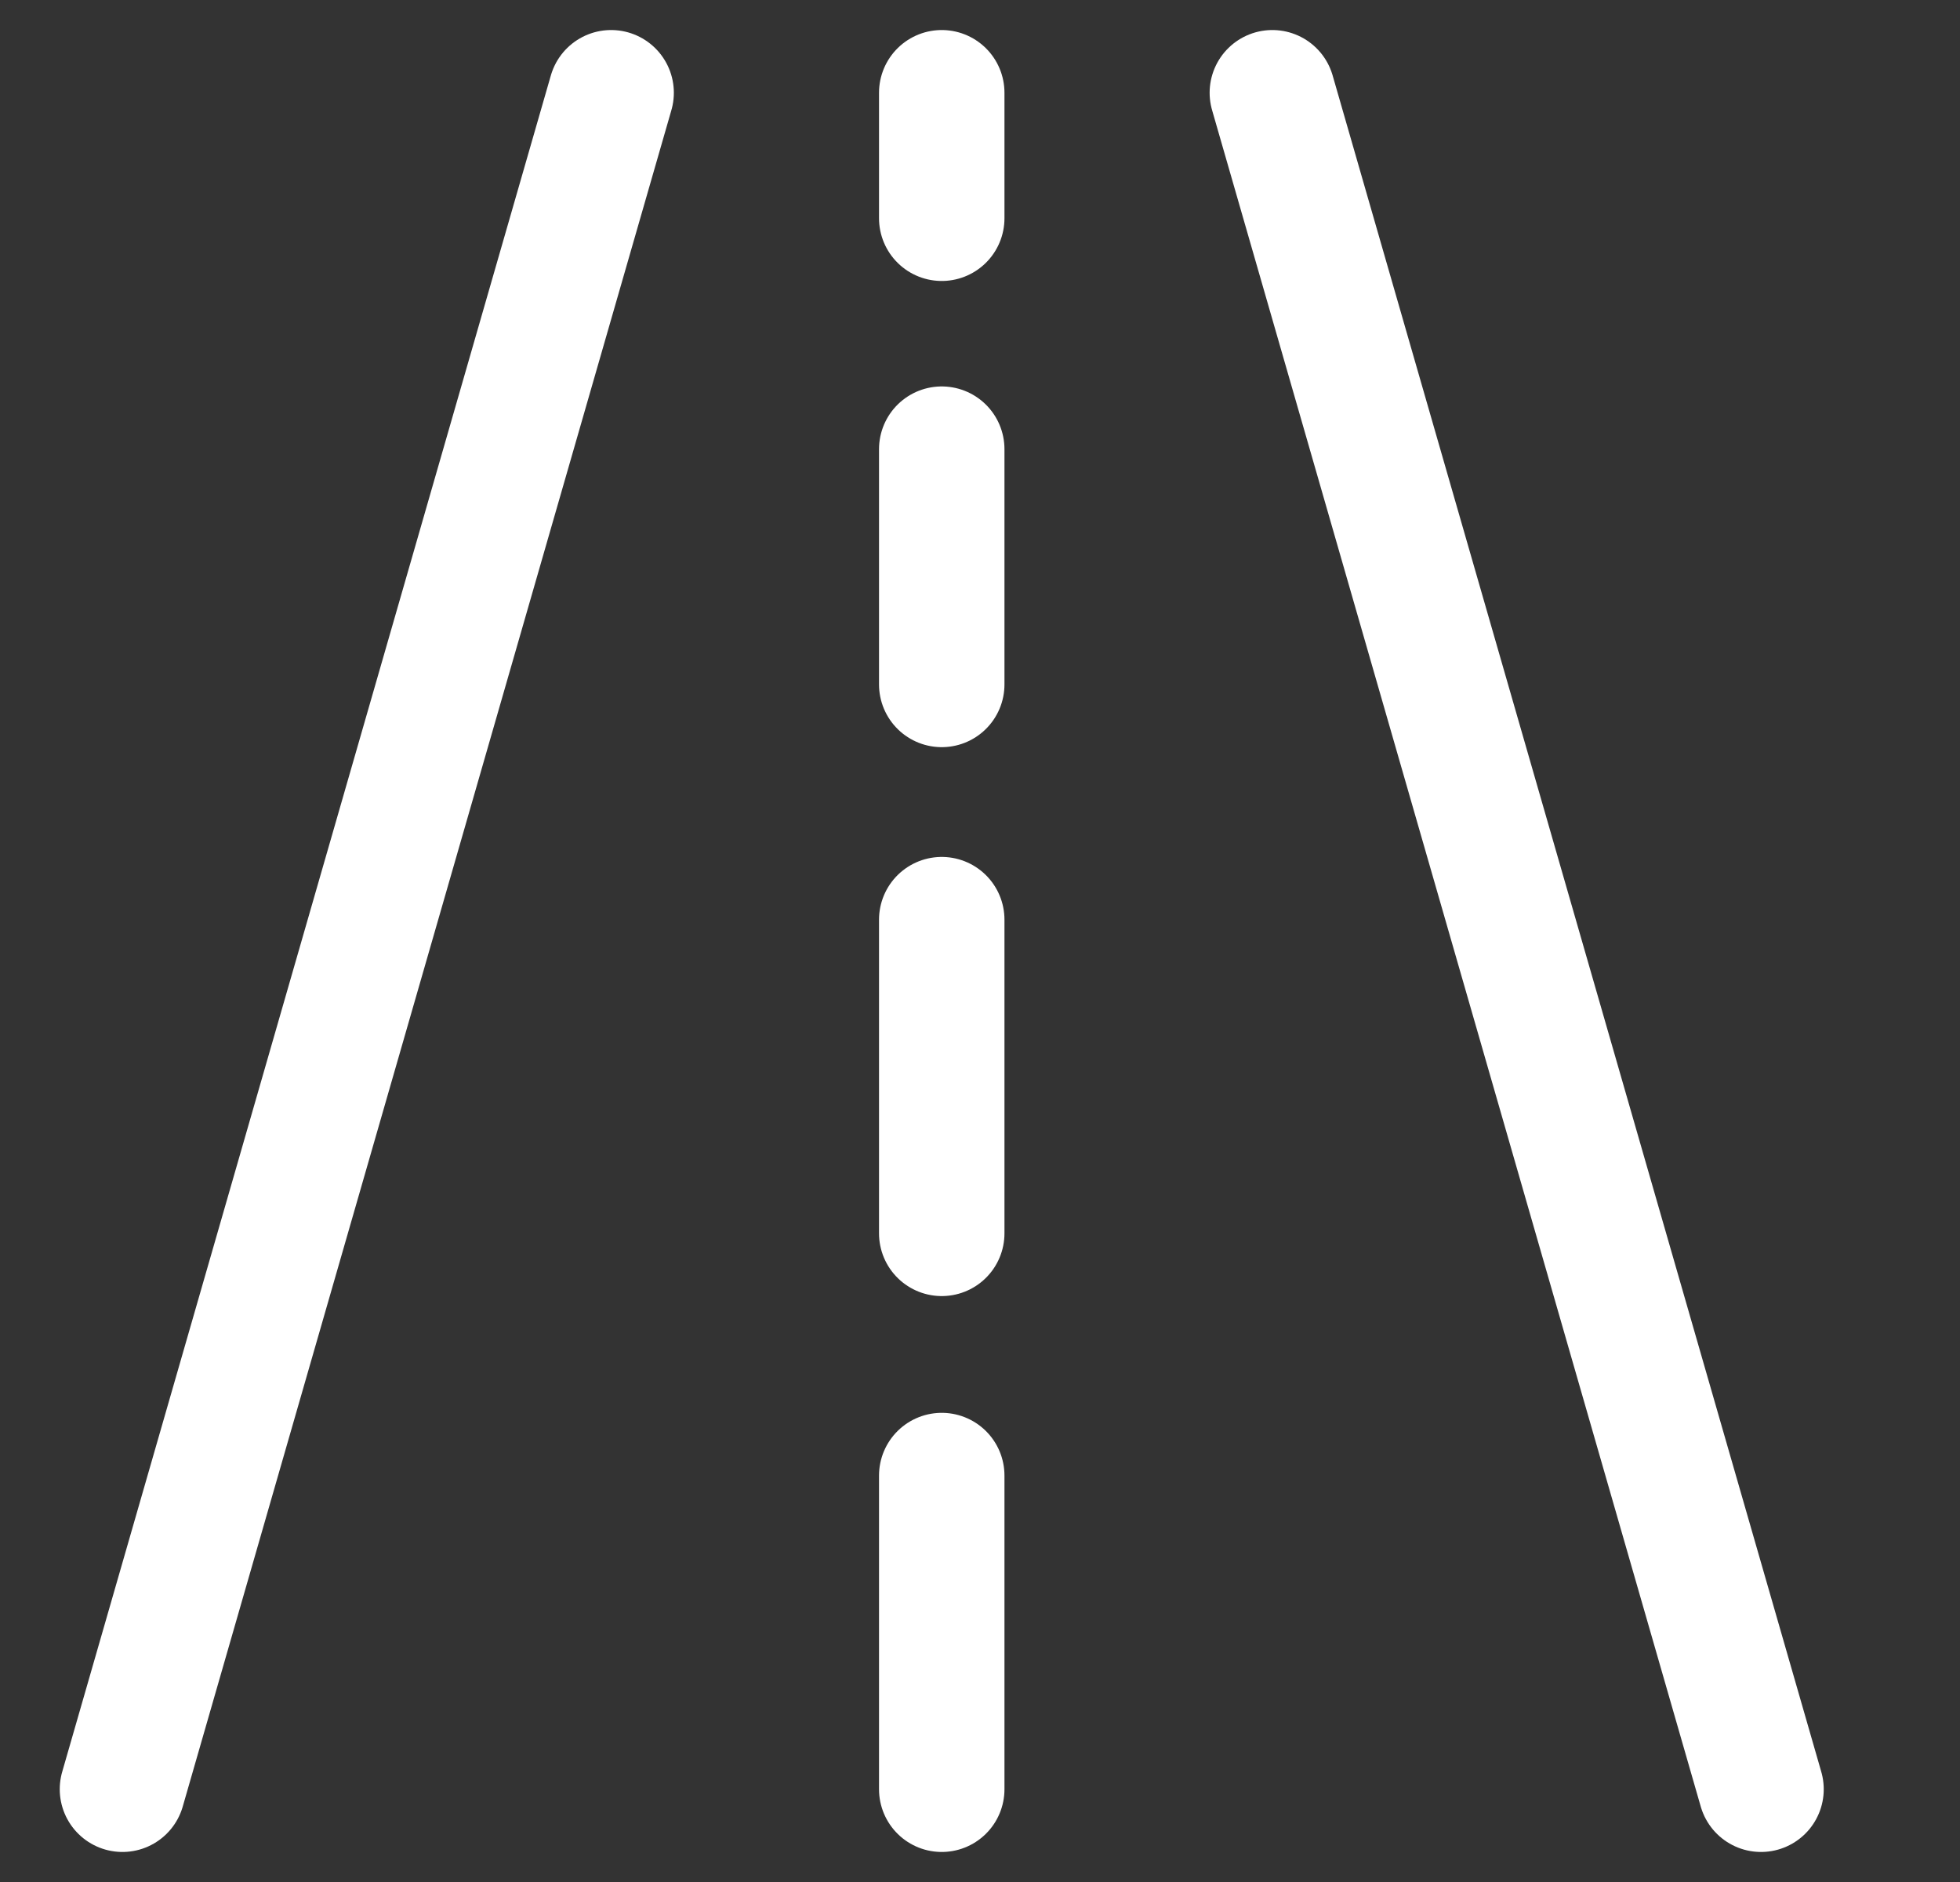
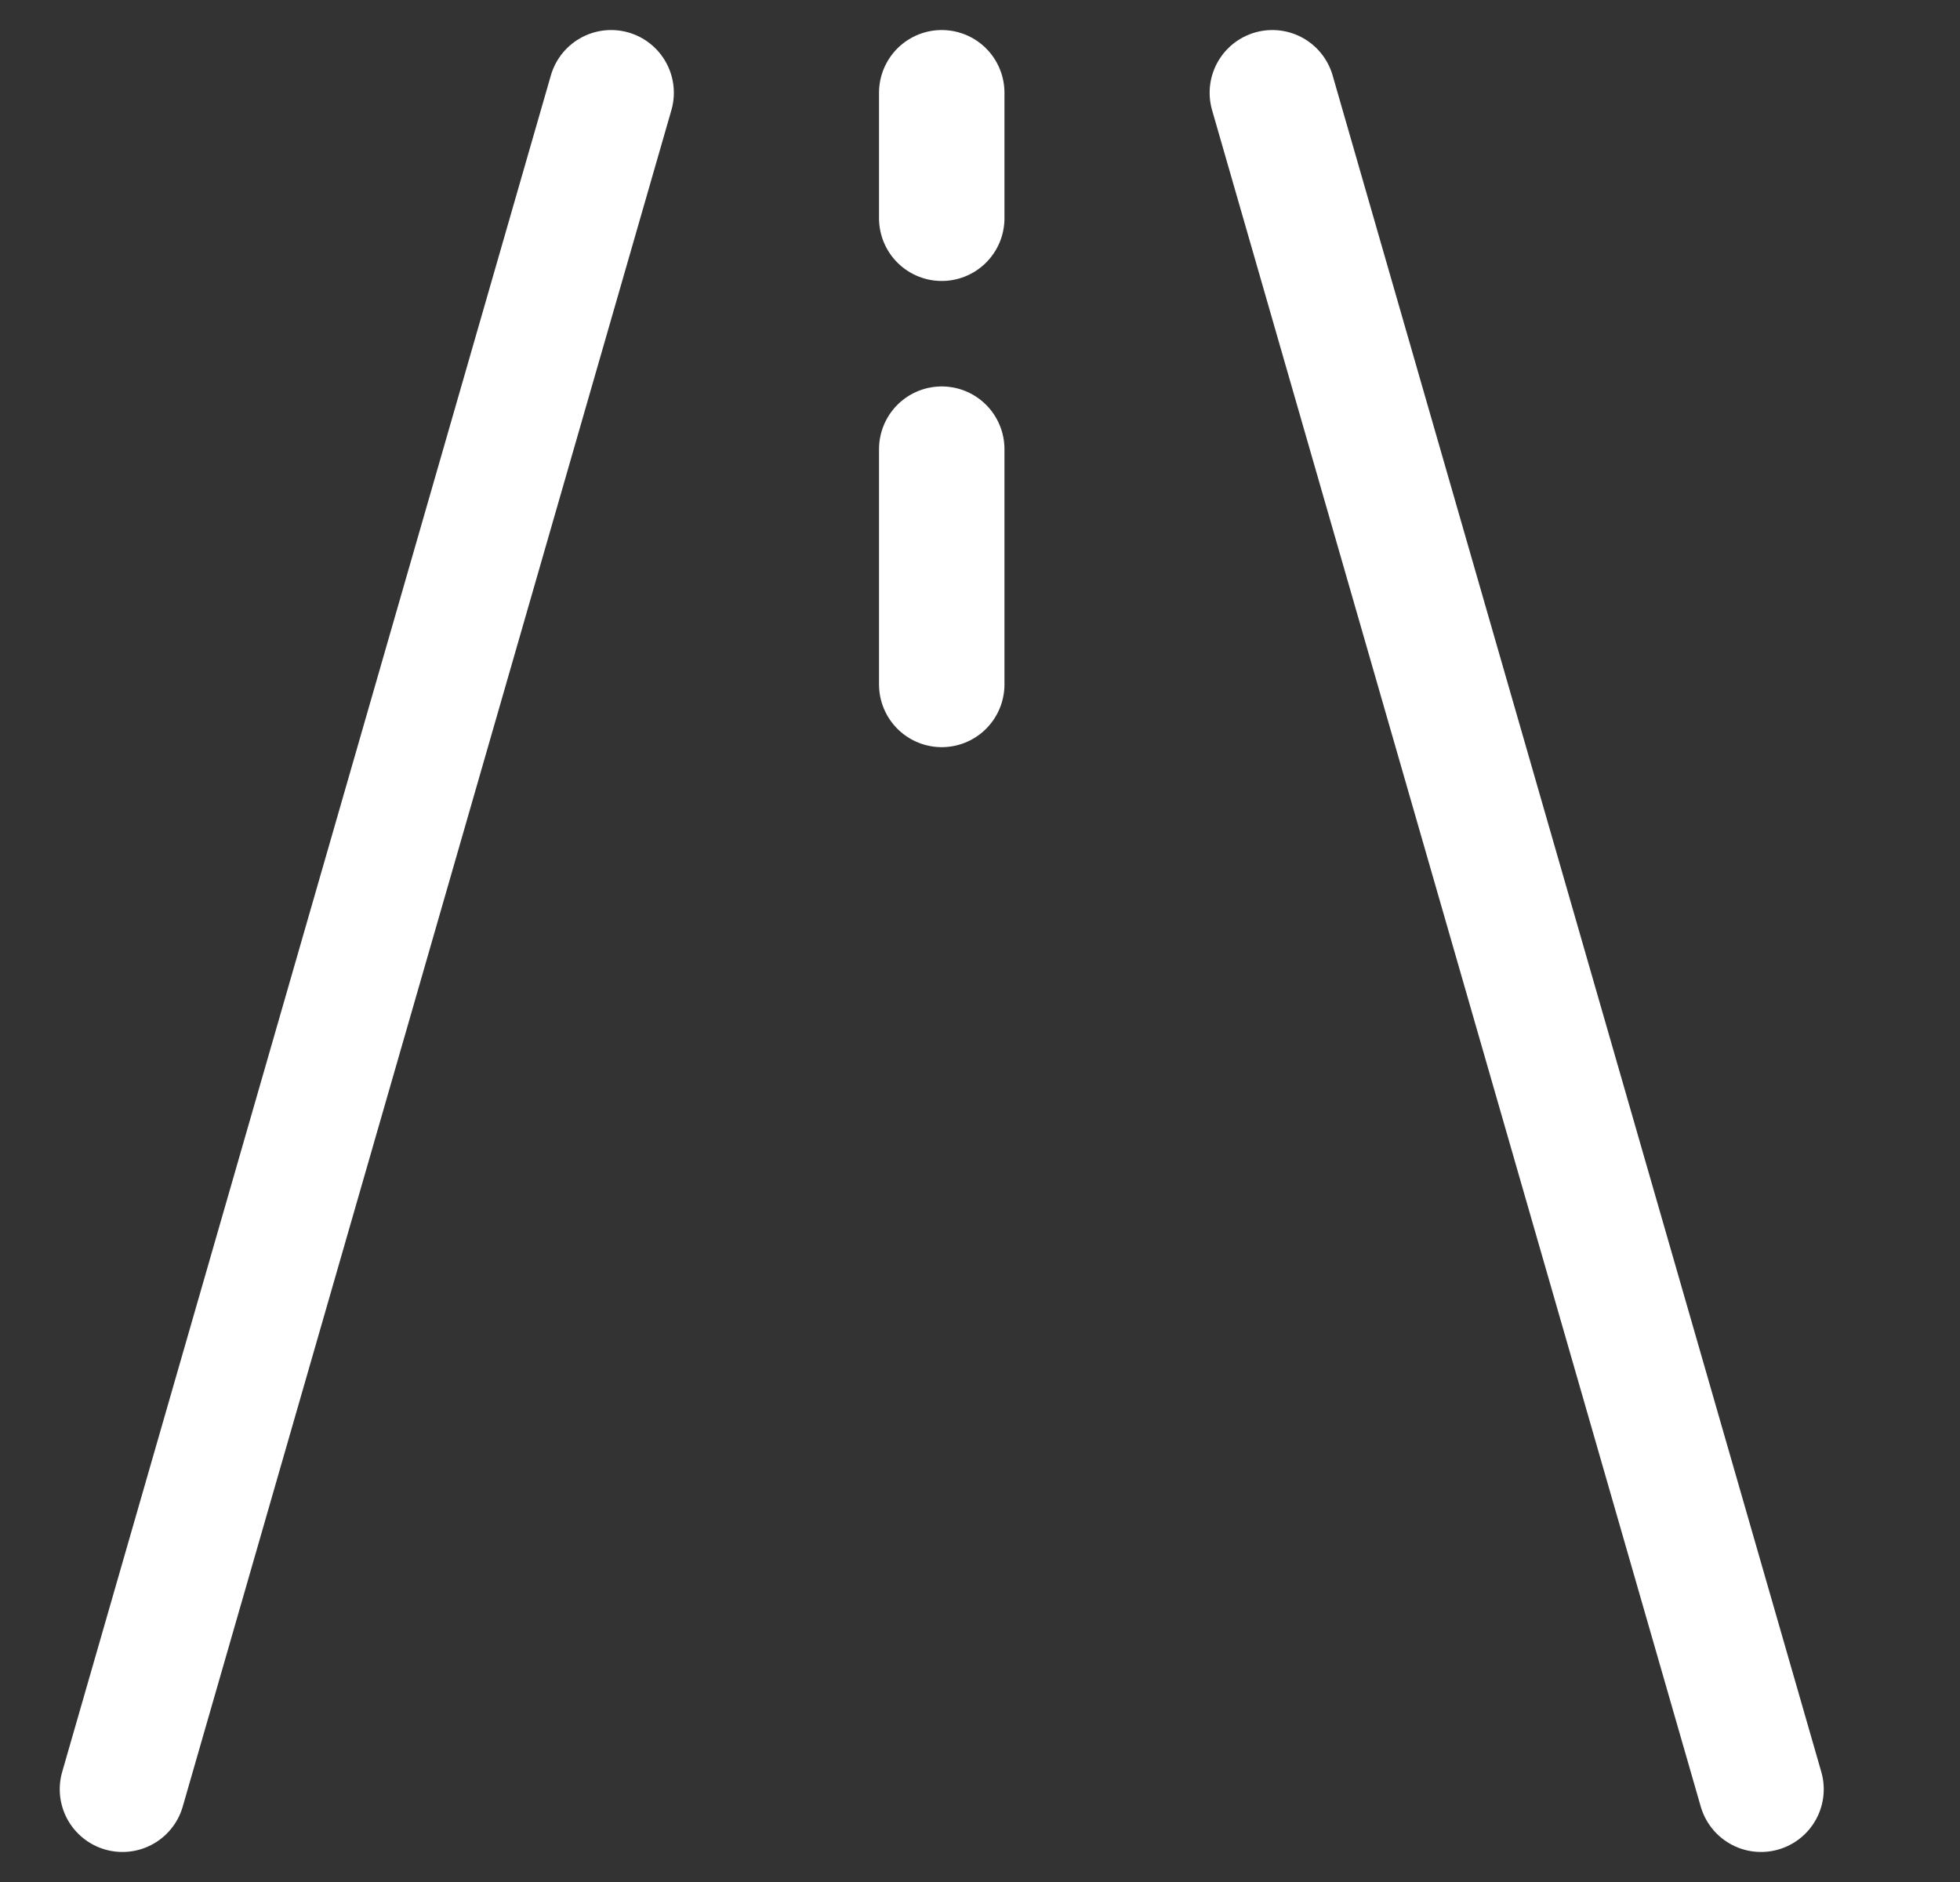
<svg xmlns="http://www.w3.org/2000/svg" width="25" height="24" viewBox="0 0 25 24" fill="none">
  <rect x="0" y="0" width="25" height="24" fill="#333333" stroke="none" />
  <path d="M1.562 22.817L7.795 1.183" stroke="white" stroke-width="1.6" stroke-miterlimit="10" stroke-linecap="round" />
  <path d="M22.462 22.817L16.229 1.183" stroke="white" stroke-width="1.6" stroke-miterlimit="10" stroke-linecap="round" />
  <path d="M12.012 5.728V8.728" stroke="white" stroke-width="1.6" stroke-miterlimit="10" stroke-linecap="round" />
  <path d="M12.012 1.183V2.783" stroke="white" stroke-width="1.6" stroke-miterlimit="10" stroke-linecap="round" />
-   <path d="M12.012 11.728V15.728" stroke="white" stroke-width="1.6" stroke-miterlimit="10" stroke-linecap="round" />
-   <path d="M12.012 18.817V22.817" stroke="white" stroke-width="1.6" stroke-miterlimit="10" stroke-linecap="round" />
</svg>